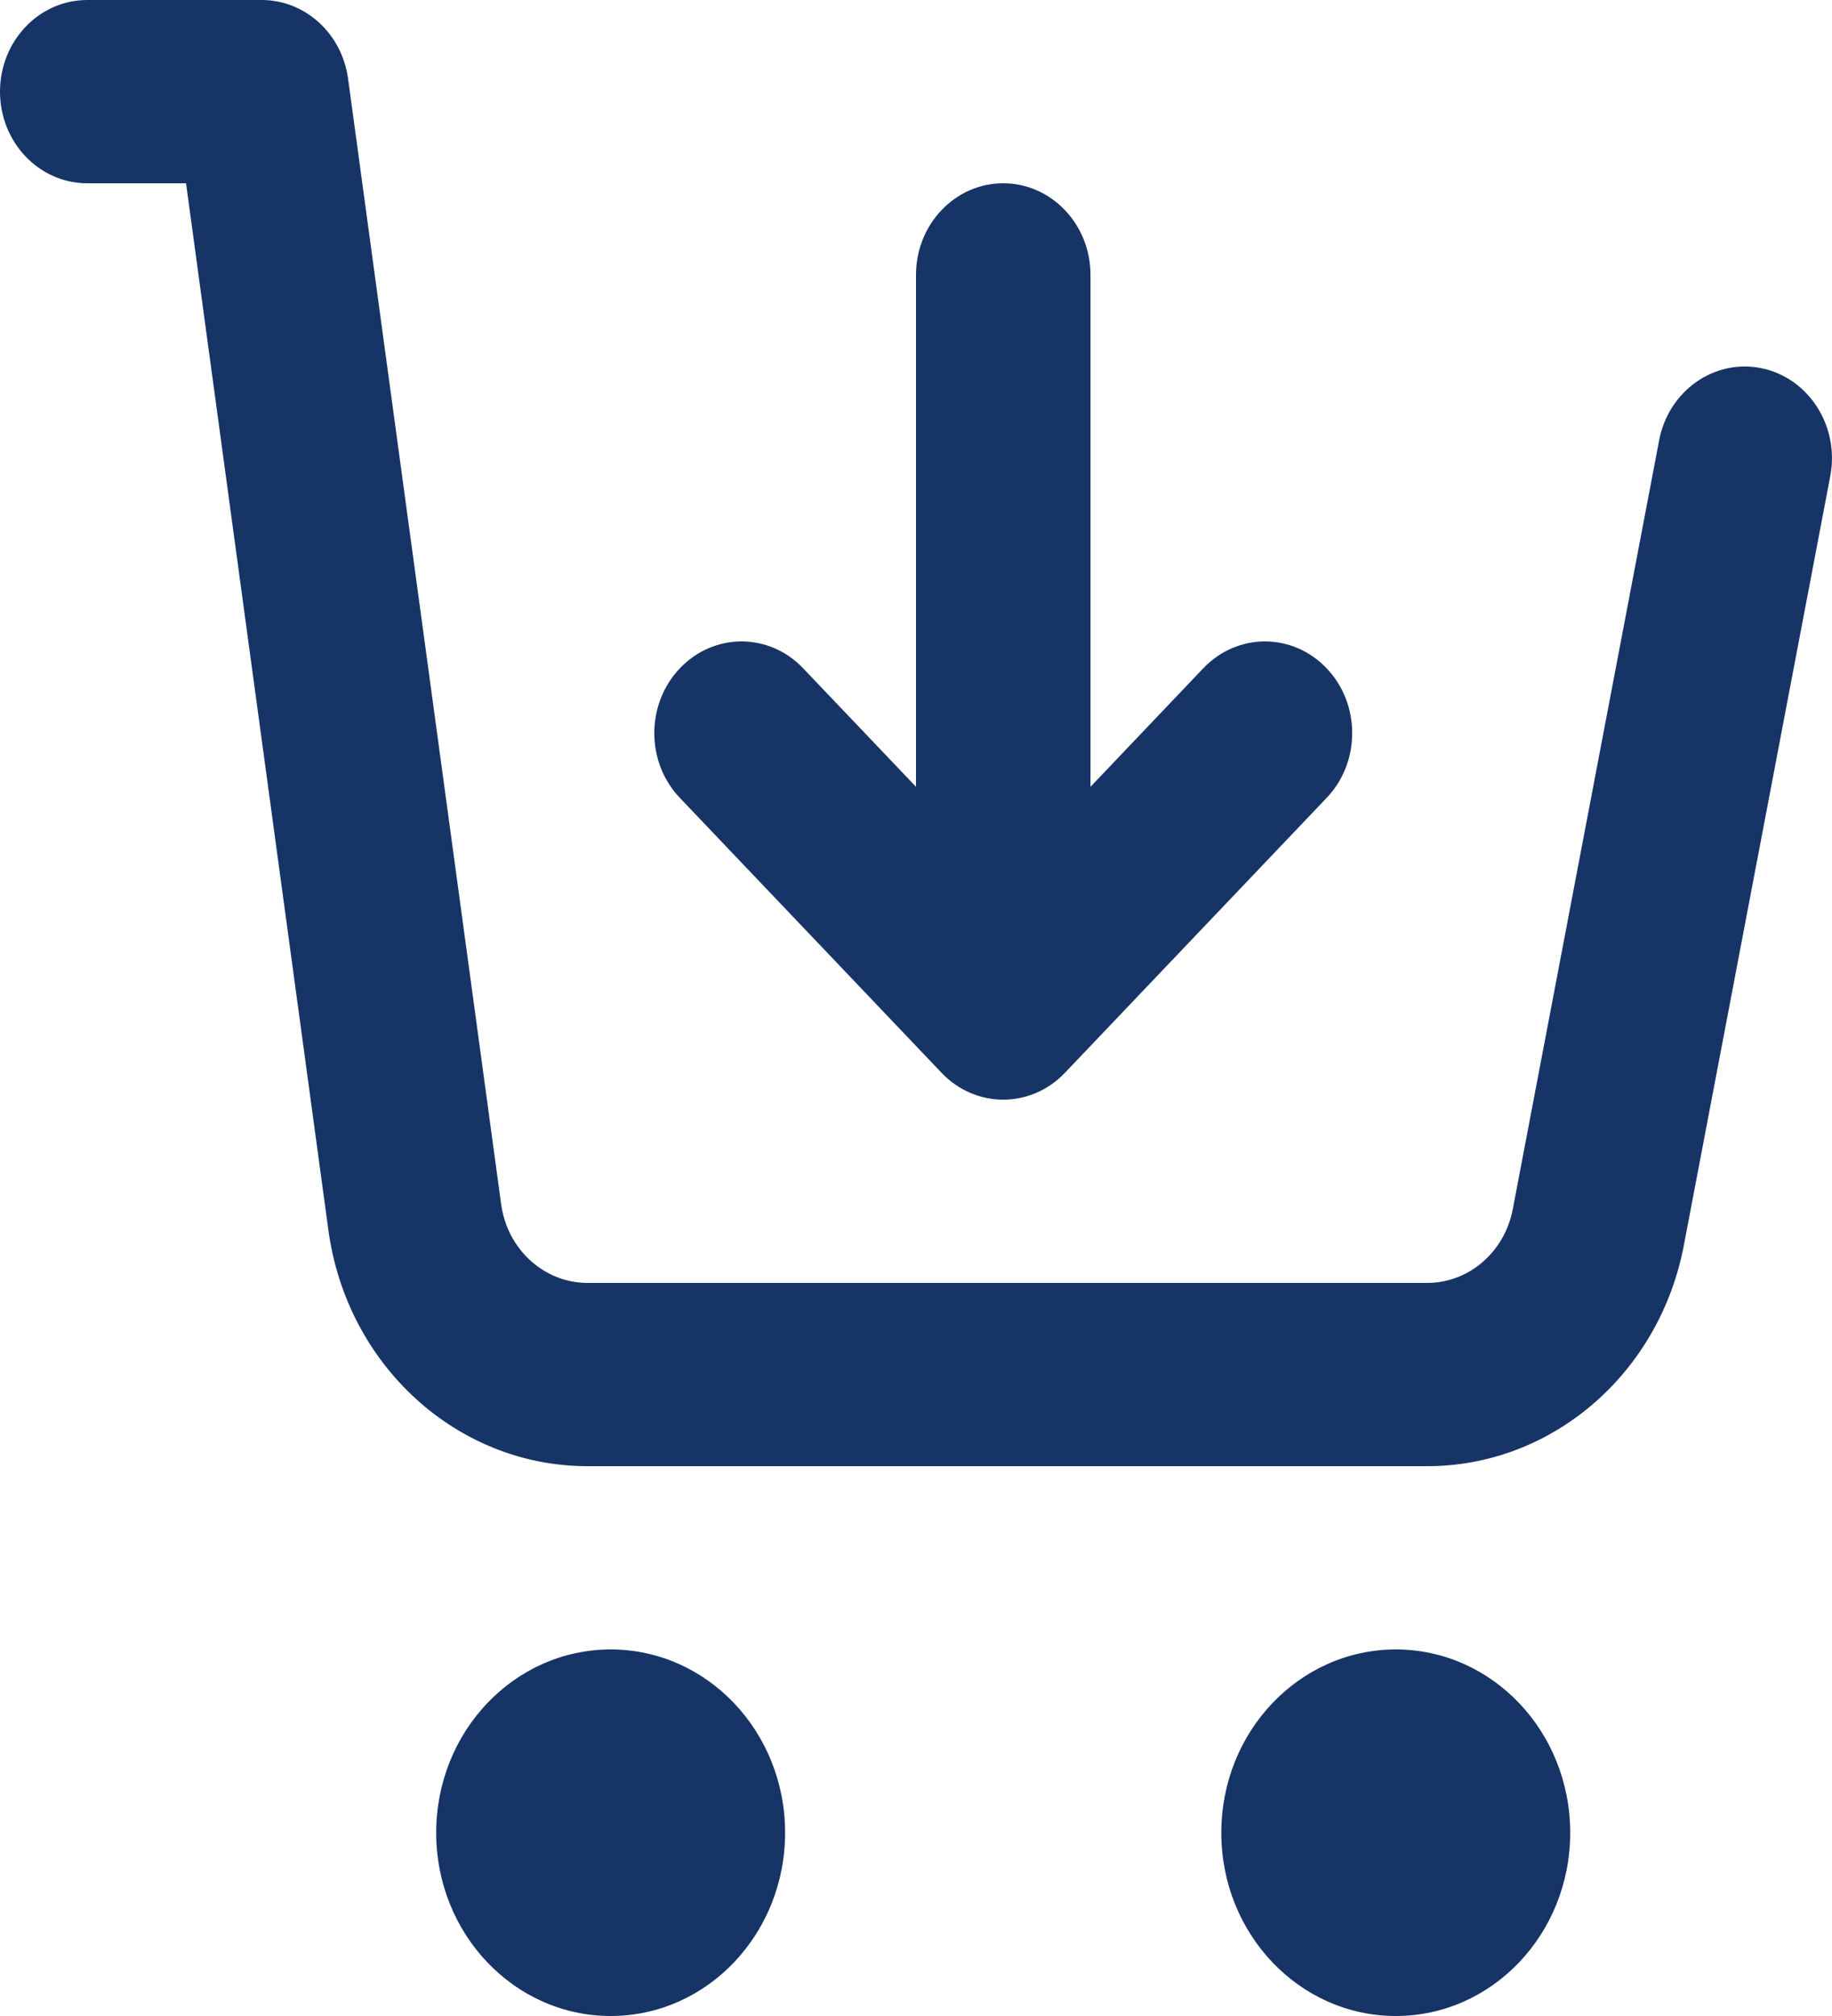
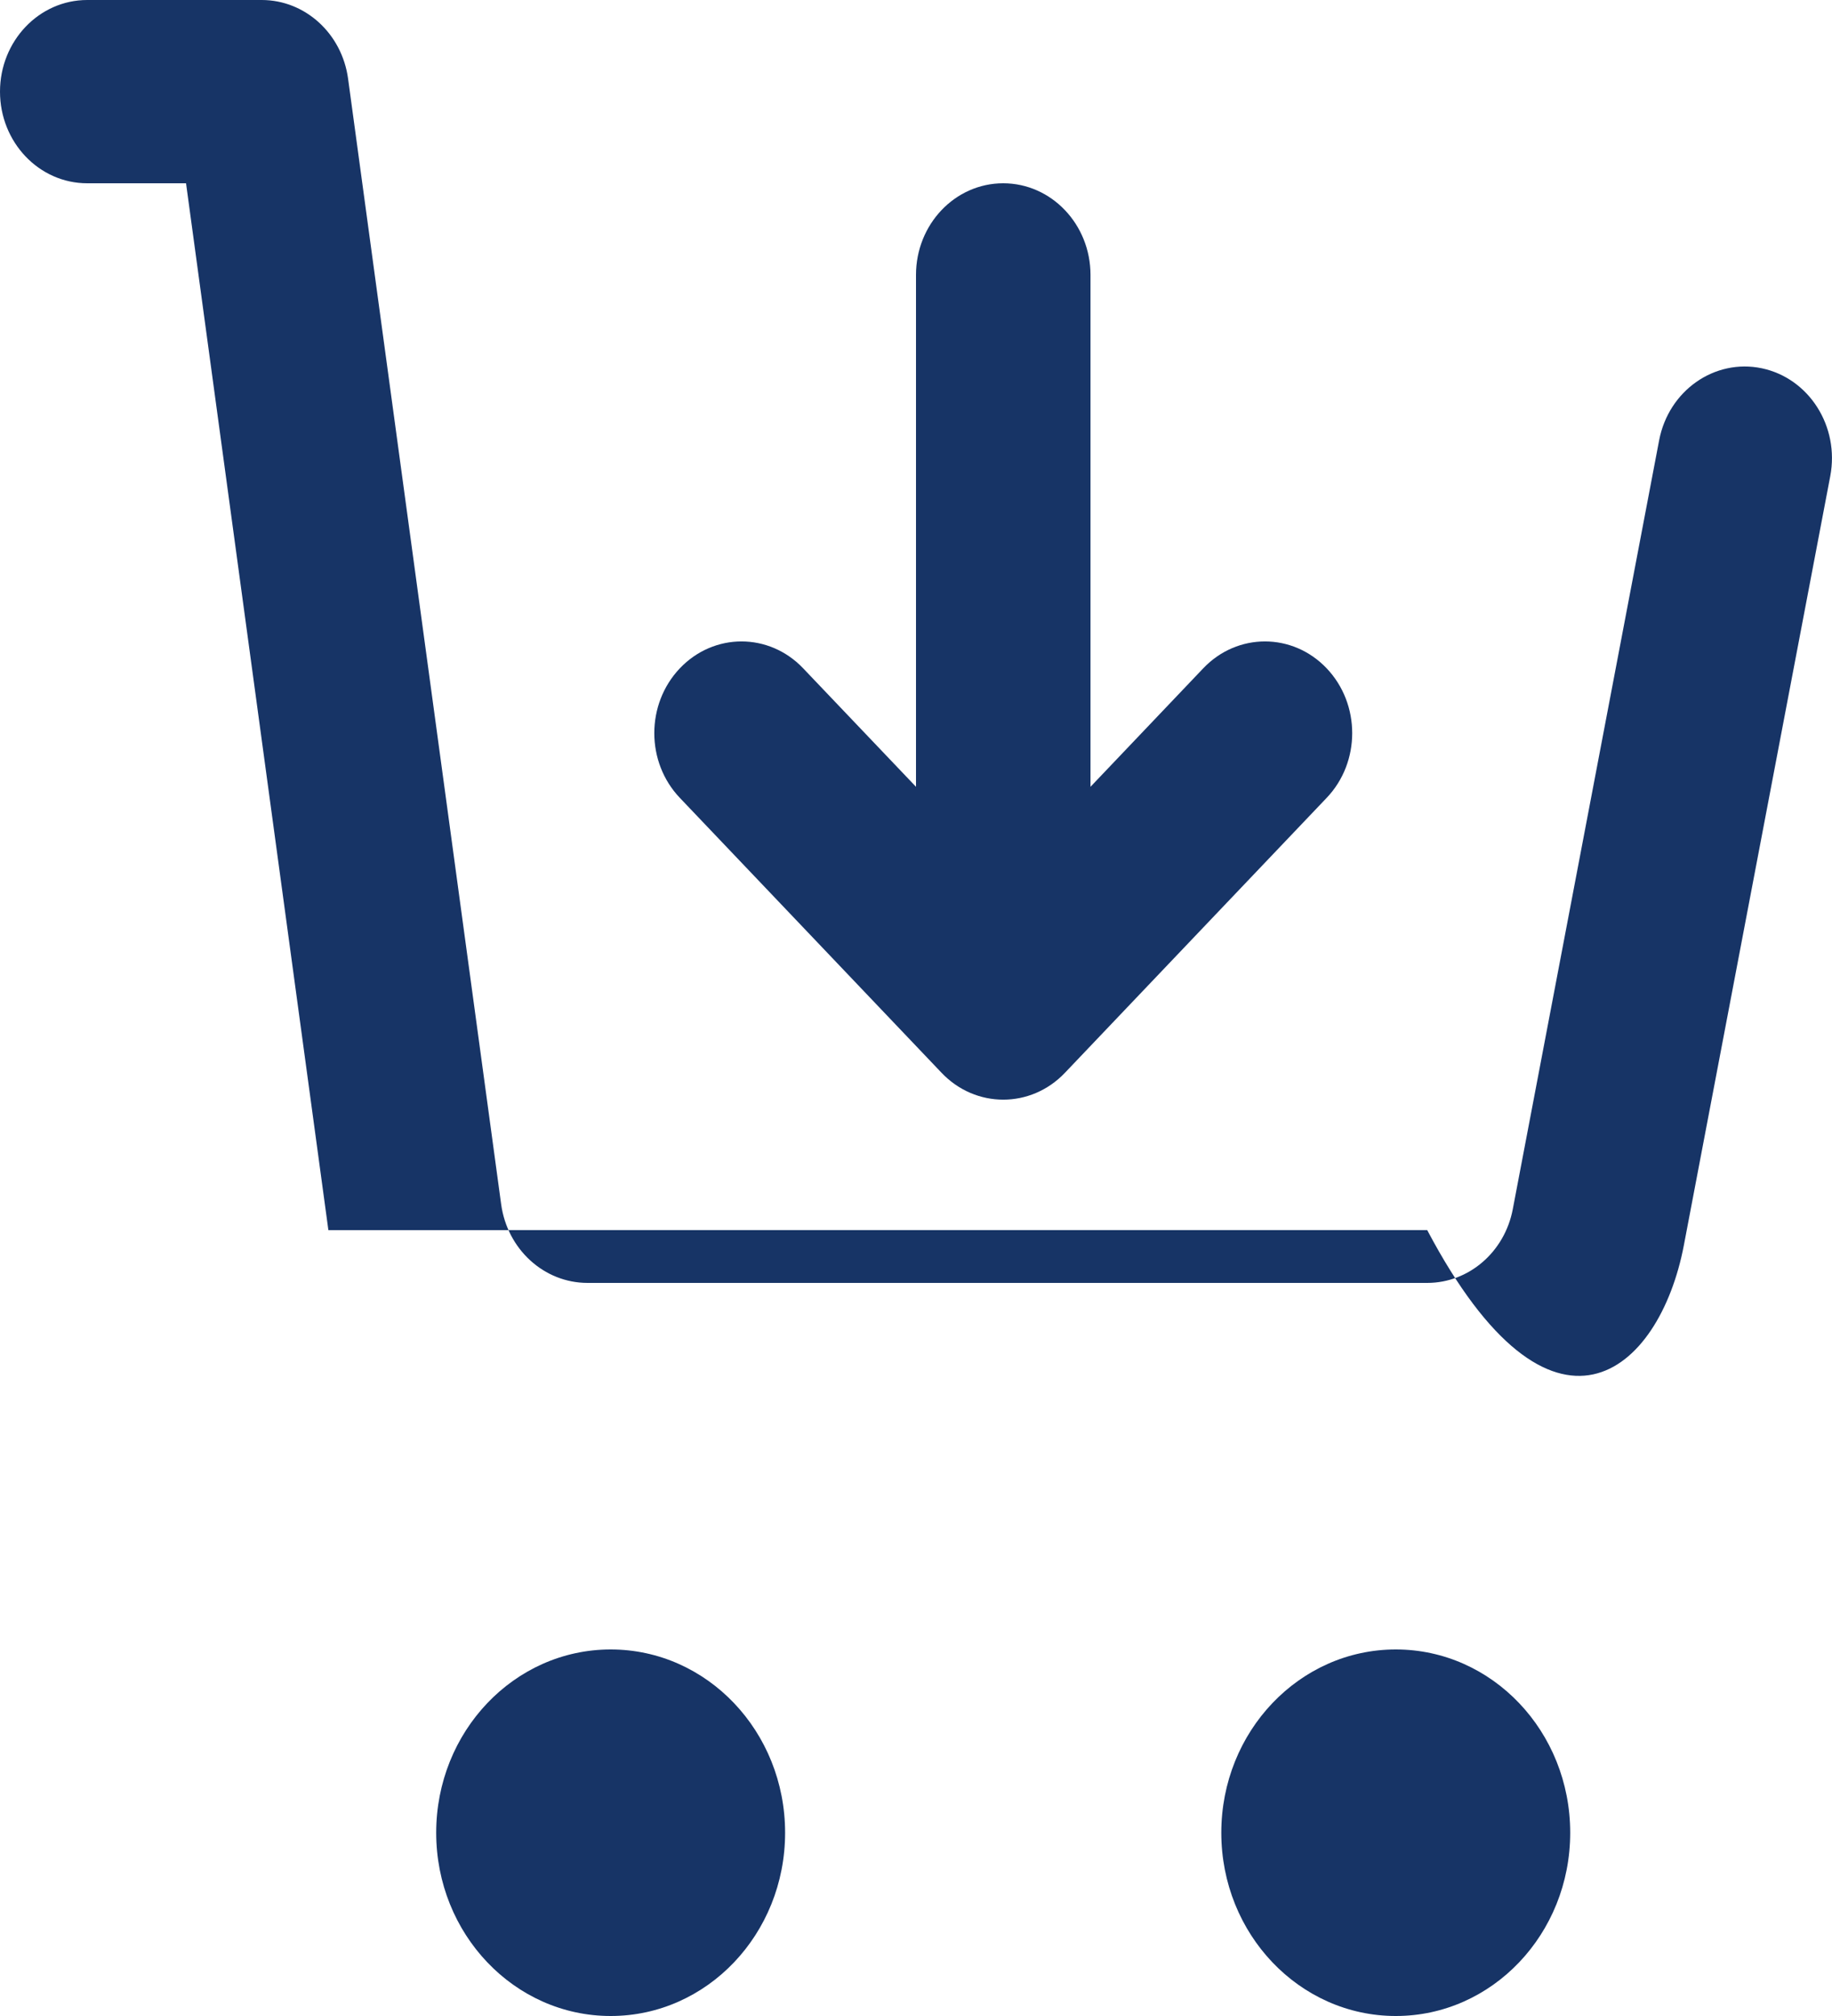
<svg xmlns="http://www.w3.org/2000/svg" width="20" height="22" viewBox="0 0 20 22" fill="none">
-   <path d="M8.571 20C8.571 21.105 7.719 22 6.667 22C5.615 22 4.762 21.105 4.762 20C4.762 18.895 5.615 18 6.667 18C7.719 18 8.571 18.895 8.571 20ZM10.279 11.707C10.651 12.098 11.254 12.098 11.626 11.707L14.483 8.707C14.855 8.317 14.855 7.684 14.483 7.293C14.111 6.902 13.508 6.902 13.136 7.293L11.905 8.586V3C11.905 2.448 11.478 2 10.952 2C10.426 2 10 2.448 10 3V8.586L8.768 7.293C8.396 6.902 7.794 6.902 7.422 7.293C7.05 7.684 7.05 8.317 7.422 8.707L10.279 11.707ZM15.238 18C14.186 18 13.333 18.895 13.333 20C13.333 21.105 14.186 22 15.238 22C16.29 22 17.142 21.105 17.142 20C17.142 18.895 16.29 18 15.238 18ZM19.234 4.019C18.718 3.911 18.217 4.262 18.113 4.804L16.515 13.196C16.426 13.663 16.035 14 15.581 14H6.414C5.94 14 5.538 13.634 5.471 13.141L3.8 0.859C3.733 0.366 3.331 0 2.857 0H0.952C0.426 0 0 0.448 0 1C0 1.552 0.426 2 0.952 2H2.031L3.585 13.424C3.786 14.902 4.992 16 6.414 16H15.581C16.943 16 18.116 14.991 18.383 13.588L19.981 5.196C20.084 4.654 19.75 4.128 19.234 4.019Z" fill="#173466" />
+   <path d="M8.571 20C8.571 21.105 7.719 22 6.667 22C5.615 22 4.762 21.105 4.762 20C4.762 18.895 5.615 18 6.667 18C7.719 18 8.571 18.895 8.571 20ZM10.279 11.707C10.651 12.098 11.254 12.098 11.626 11.707L14.483 8.707C14.855 8.317 14.855 7.684 14.483 7.293C14.111 6.902 13.508 6.902 13.136 7.293L11.905 8.586V3C11.905 2.448 11.478 2 10.952 2C10.426 2 10 2.448 10 3V8.586L8.768 7.293C8.396 6.902 7.794 6.902 7.422 7.293C7.05 7.684 7.05 8.317 7.422 8.707L10.279 11.707ZM15.238 18C14.186 18 13.333 18.895 13.333 20C13.333 21.105 14.186 22 15.238 22C16.29 22 17.142 21.105 17.142 20C17.142 18.895 16.29 18 15.238 18ZM19.234 4.019C18.718 3.911 18.217 4.262 18.113 4.804L16.515 13.196C16.426 13.663 16.035 14 15.581 14H6.414C5.94 14 5.538 13.634 5.471 13.141L3.8 0.859C3.733 0.366 3.331 0 2.857 0H0.952C0.426 0 0 0.448 0 1C0 1.552 0.426 2 0.952 2H2.031L3.585 13.424H15.581C16.943 16 18.116 14.991 18.383 13.588L19.981 5.196C20.084 4.654 19.75 4.128 19.234 4.019Z" fill="#173466" />
</svg>